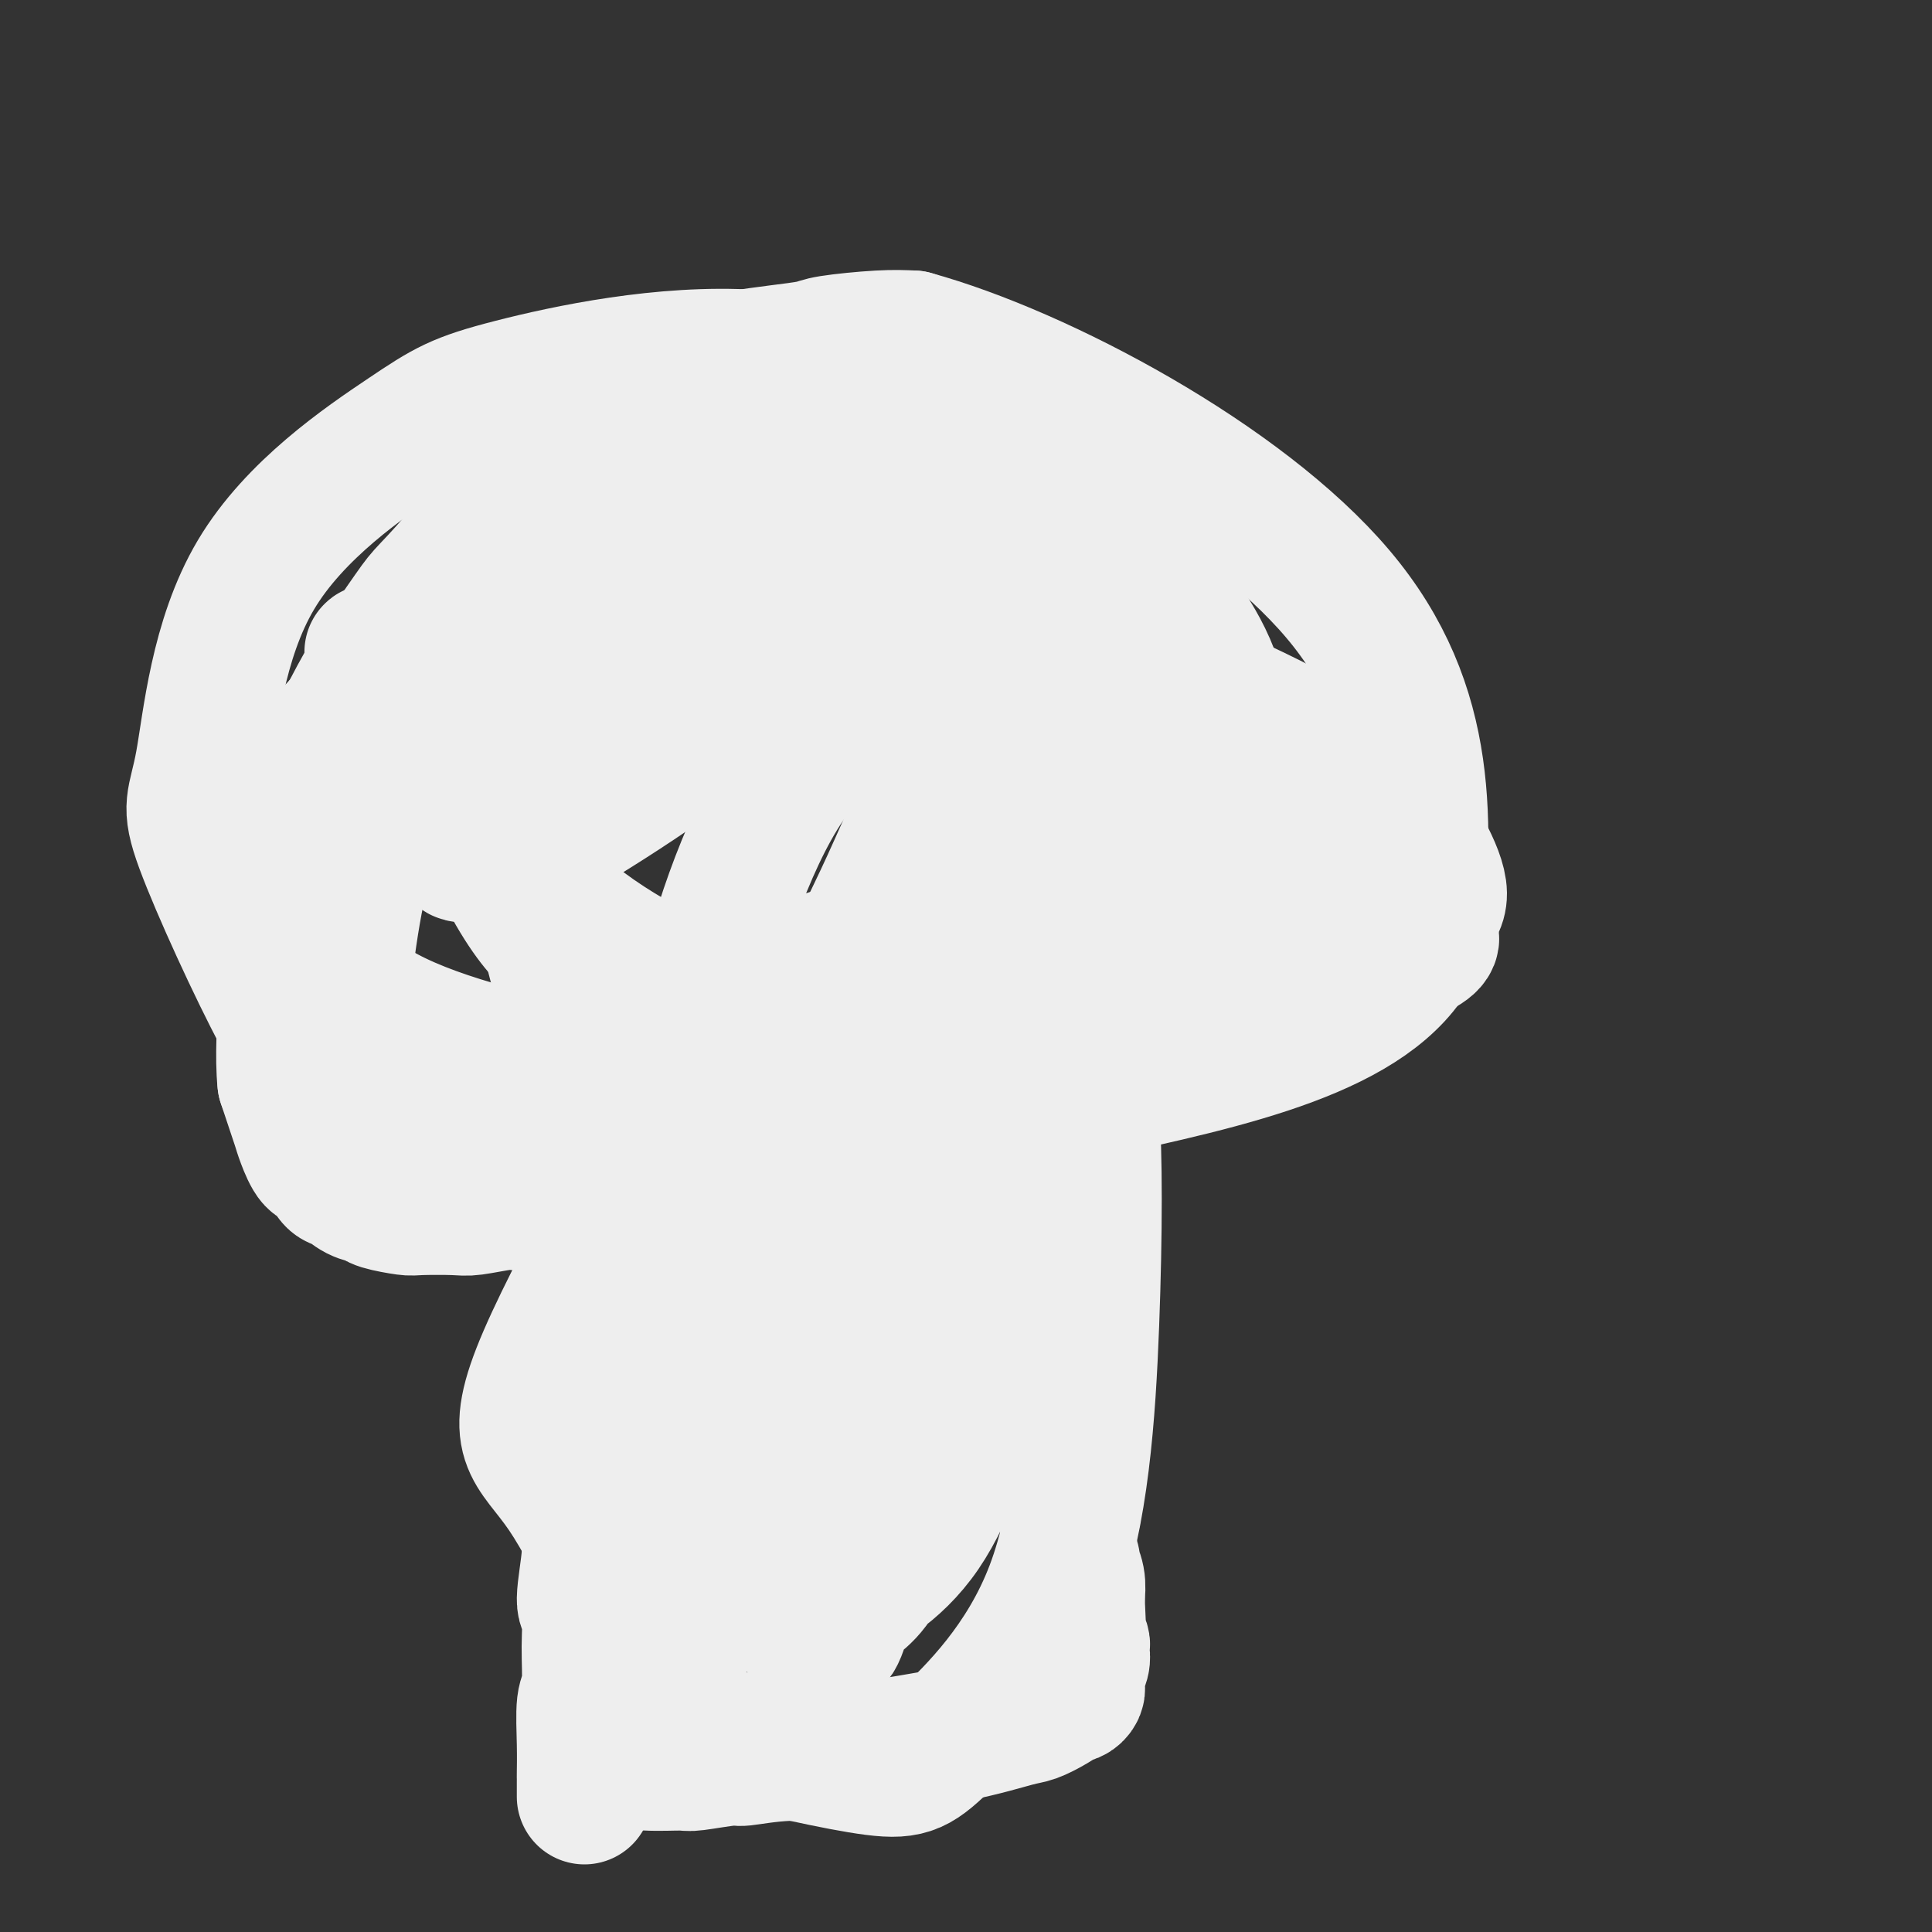
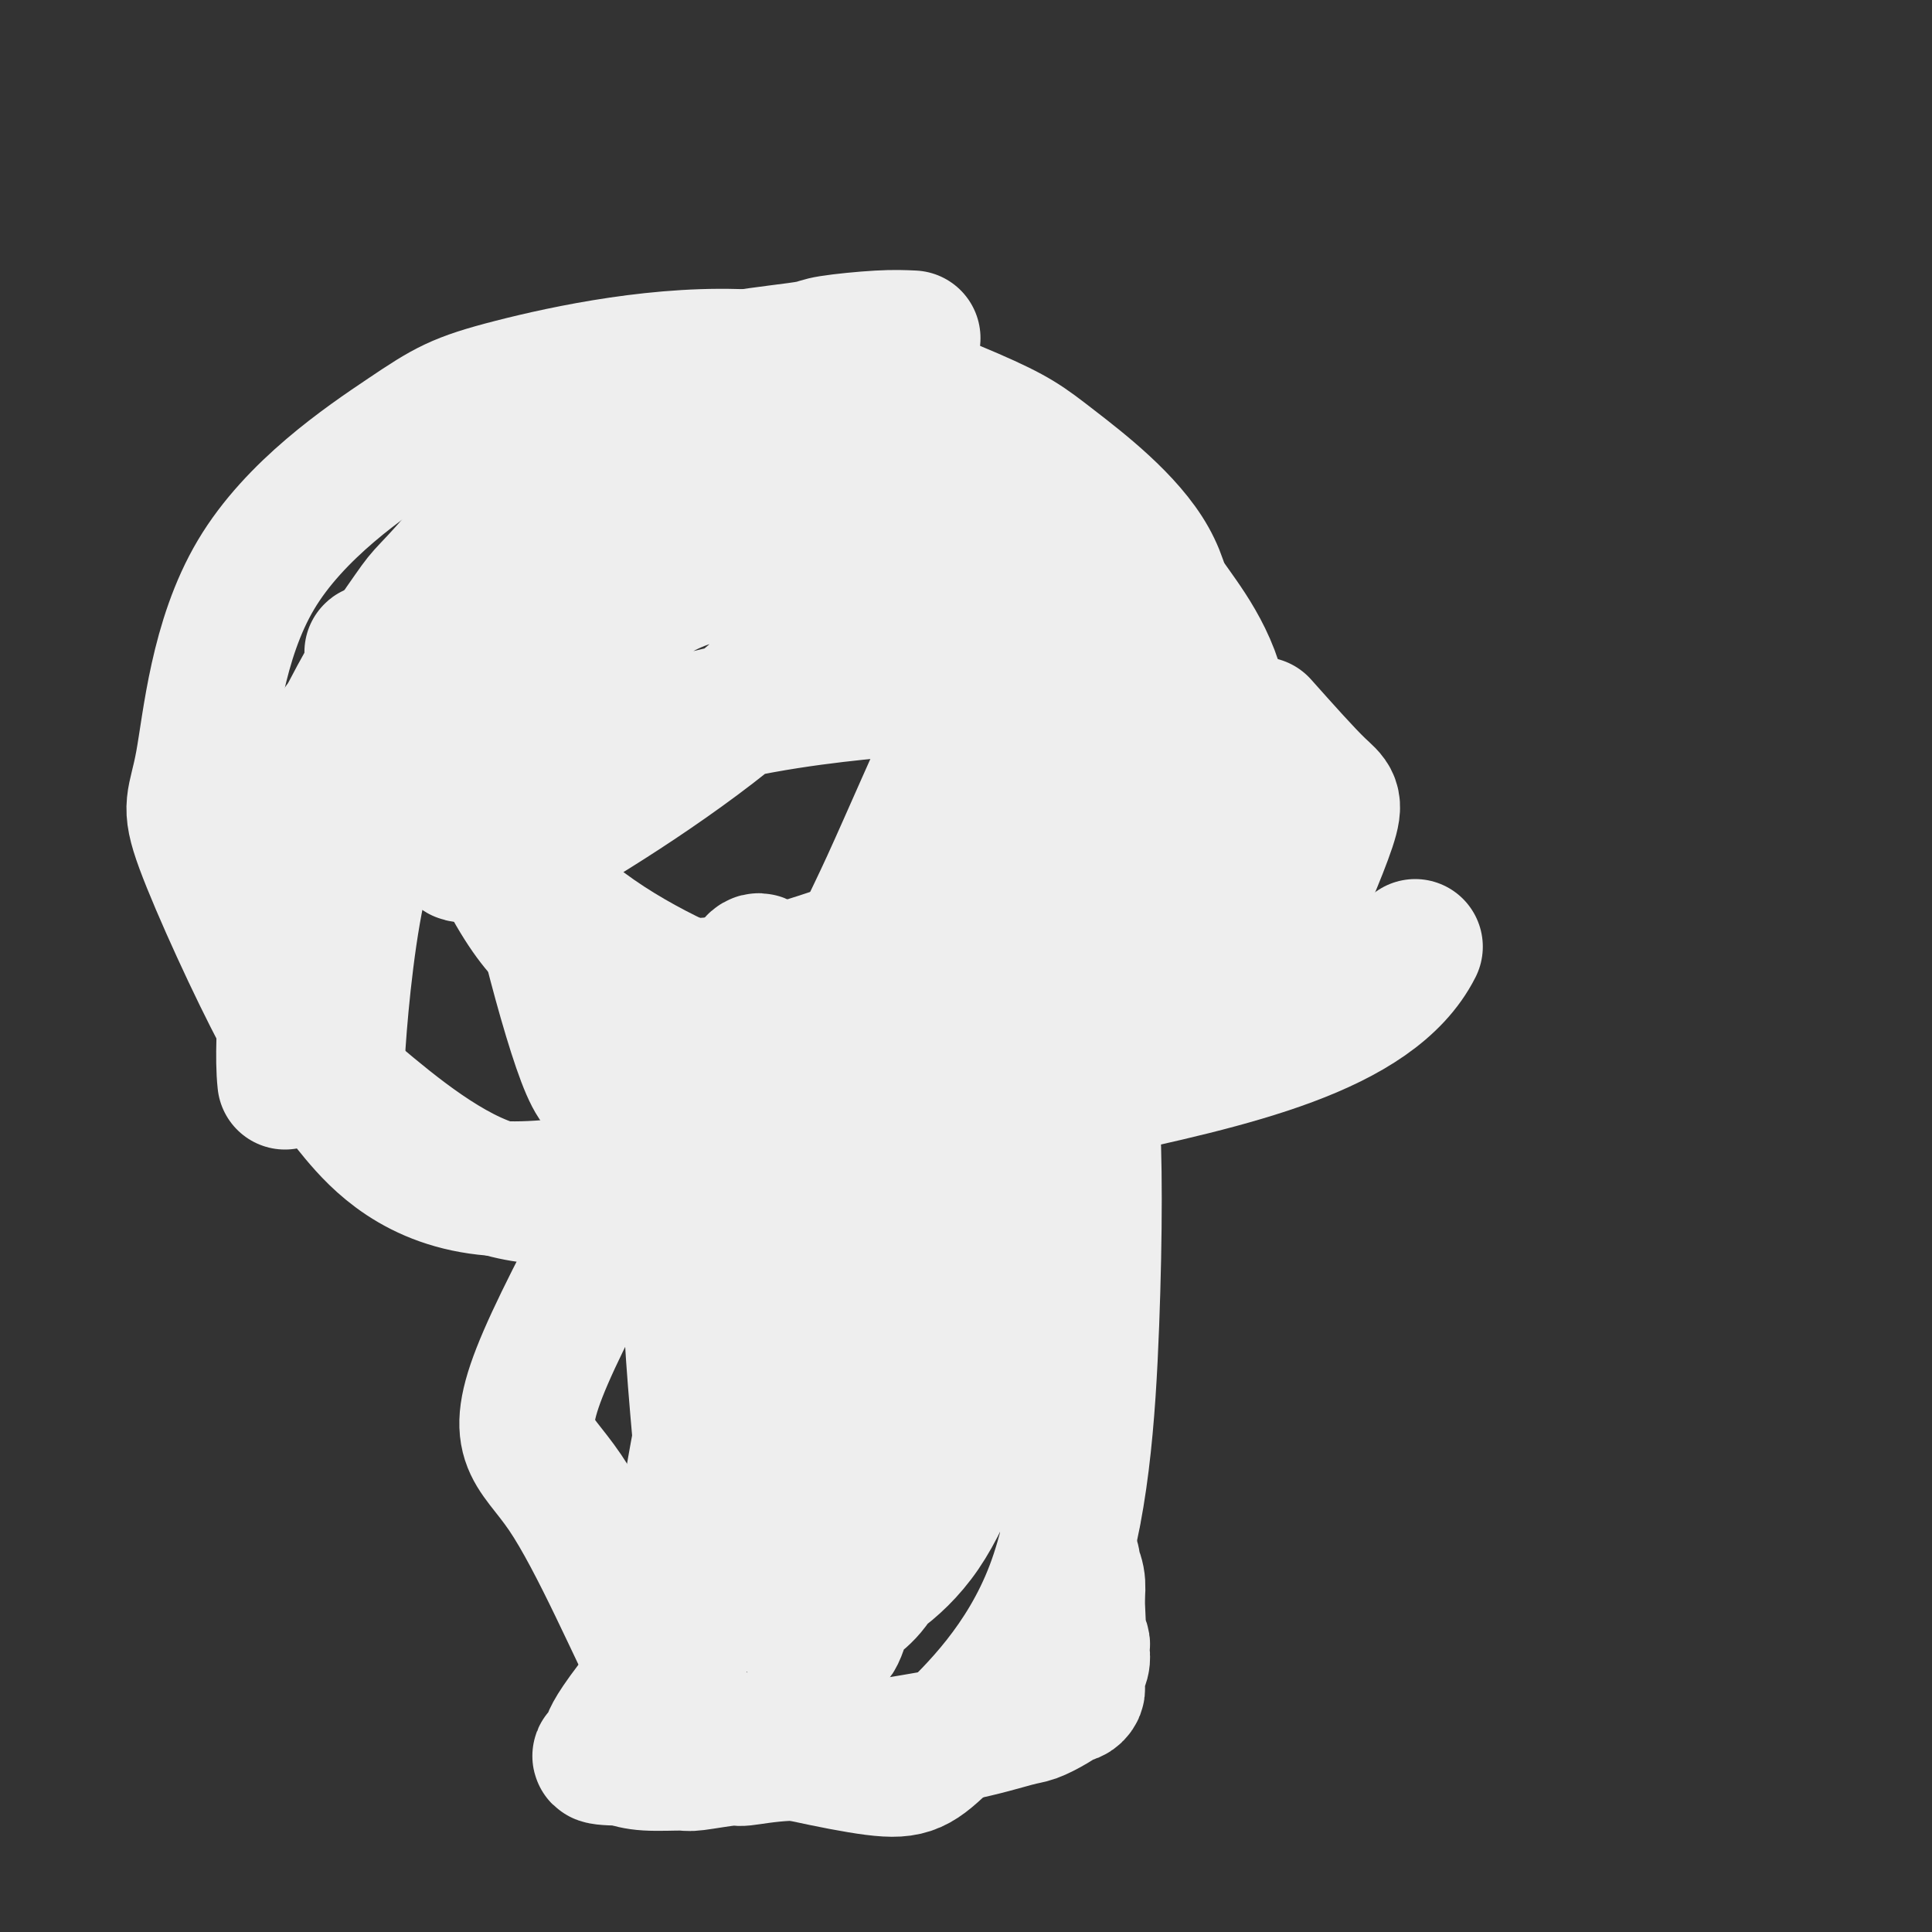
<svg xmlns="http://www.w3.org/2000/svg" viewBox="0 0 400 400" version="1.1">
  <rect x="0" y="0" width="400" height="400" fill="#333333" stroke="none" />
  <g fill="none" stroke="#EEEEEE" stroke-width="28" stroke-linecap="round" stroke-linejoin="round">
-     <path d="M121,372c0.000,-0.447 0.000,-0.894 0,-1c-0.000,-0.106 -0.000,0.130 0,0c0.000,-0.130 0.000,-0.624 0,-1c-0.000,-0.376 -0.001,-0.632 0,-1c0.001,-0.368 0.004,-0.846 0,-1c-0.004,-0.154 -0.016,0.016 0,-1c0.016,-1.016 0.058,-3.218 0,-6c-0.058,-2.782 -0.217,-6.142 0,-8c0.217,-1.858 0.808,-2.213 1,-4c0.192,-1.787 -0.017,-5.006 0,-8c0.017,-2.994 0.261,-5.762 0,-7c-0.261,-1.238 -1.026,-0.944 -1,-3c0.026,-2.056 0.844,-6.460 1,-9c0.156,-2.540 -0.351,-3.216 0,-5c0.351,-1.784 1.558,-4.678 2,-7c0.442,-2.322 0.117,-4.074 0,-5c-0.117,-0.926 -0.027,-1.026 0,-2c0.027,-0.974 -0.008,-2.821 0,-5c0.008,-2.179 0.058,-4.688 0,-6c-0.058,-1.312 -0.226,-1.426 0,-3c0.226,-1.574 0.845,-4.610 1,-6c0.155,-1.390 -0.155,-1.136 0,-2c0.155,-0.864 0.773,-2.846 1,-4c0.227,-1.154 0.061,-1.481 0,-2c-0.061,-0.519 -0.016,-1.230 0,-2c0.016,-0.770 0.004,-1.598 0,-2c-0.004,-0.402 -0.001,-0.377 0,-1c0.001,-0.623 0.000,-1.892 0,-3c-0.000,-1.108 -0.000,-2.054 0,-3" />
-     <path d="M126,264c0.772,-17.373 0.203,-6.804 0,-3c-0.203,3.804 -0.039,0.845 0,-1c0.039,-1.845 -0.046,-2.574 0,-3c0.046,-0.426 0.224,-0.549 0,-1c-0.224,-0.451 -0.850,-1.230 -1,-2c-0.150,-0.770 0.176,-1.531 0,-2c-0.176,-0.469 -0.854,-0.648 -1,-1c-0.146,-0.352 0.240,-0.879 0,-1c-0.240,-0.121 -1.107,0.164 -1,0c0.107,-0.164 1.190,-0.777 -1,-1c-2.190,-0.223 -7.651,-0.056 -10,0c-2.349,0.056 -1.587,0.001 -2,0c-0.413,-0.001 -2.002,0.052 -3,0c-0.998,-0.052 -1.405,-0.209 -3,0c-1.595,0.209 -4.378,0.785 -6,1c-1.622,0.215 -2.082,0.068 -4,0c-1.918,-0.068 -5.293,-0.059 -7,0c-1.707,0.059 -1.745,0.166 -3,0c-1.255,-0.166 -3.725,-0.606 -5,-1c-1.275,-0.394 -1.353,-0.744 -2,-1c-0.647,-0.256 -1.864,-0.419 -3,-1c-1.136,-0.581 -2.192,-1.580 -3,-2c-0.808,-0.420 -1.368,-0.262 -2,-1c-0.632,-0.738 -1.334,-2.372 -2,-3c-0.666,-0.628 -1.294,-0.248 -2,-1c-0.706,-0.752 -1.488,-2.634 -2,-4c-0.512,-1.366 -0.753,-2.214 -1,-3c-0.247,-0.786 -0.499,-1.510 -1,-3c-0.501,-1.490 -1.250,-3.745 -2,-6" />
    <path d="M59,224c-0.562,-5.144 0.033,-12.005 0,-16c-0.033,-3.995 -0.694,-5.123 -1,-7c-0.306,-1.877 -0.256,-4.504 0,-6c0.256,-1.496 0.720,-1.860 1,-4c0.280,-2.140 0.377,-6.054 1,-10c0.623,-3.946 1.771,-7.922 2,-10c0.229,-2.078 -0.460,-2.257 0,-4c0.460,-1.743 2.068,-5.050 3,-7c0.932,-1.950 1.188,-2.543 2,-4c0.812,-1.457 2.181,-3.779 3,-5c0.819,-1.221 1.089,-1.341 2,-3c0.911,-1.659 2.464,-4.857 5,-9c2.536,-4.143 6.055,-9.232 8,-12c1.945,-2.768 2.316,-3.215 4,-5c1.684,-1.785 4.682,-4.909 7,-8c2.318,-3.091 3.956,-6.149 5,-8c1.044,-1.851 1.494,-2.496 3,-4c1.506,-1.504 4.067,-3.867 5,-5c0.933,-1.133 0.236,-1.038 1,-2c0.764,-0.962 2.989,-2.983 6,-5c3.011,-2.017 6.809,-4.032 9,-5c2.191,-0.968 2.775,-0.889 5,-2c2.225,-1.111 6.092,-3.411 10,-5c3.908,-1.589 7.859,-2.467 10,-3c2.141,-0.533 2.472,-0.721 4,-1c1.528,-0.279 4.252,-0.649 7,-1c2.748,-0.351 5.520,-0.682 7,-1c1.480,-0.318 1.668,-0.624 4,-1c2.332,-0.376 6.809,-0.822 10,-1c3.191,-0.178 5.095,-0.089 7,0" />
-     <path d="M189,70c26.467,7.289 68.133,29.511 88,53c19.867,23.489 17.933,48.244 16,73" />
    <path d="M293,196c-8.667,17.167 -38.333,23.583 -68,30" />
    <path d="M225,226c-12.062,4.080 -8.217,-0.719 -7,-1c1.217,-0.281 -0.196,3.955 -1,1c-0.804,-2.955 -1.001,-13.101 0,1c1.001,14.101 3.200,52.447 4,67c0.800,14.553 0.202,5.311 0,3c-0.202,-2.311 -0.006,2.310 0,5c0.006,2.690 -0.176,3.450 0,5c0.176,1.550 0.712,3.891 1,5c0.288,1.109 0.330,0.985 0,2c-0.330,1.015 -1.030,3.170 -1,5c0.030,1.830 0.792,3.336 1,4c0.208,0.664 -0.136,0.486 0,1c0.136,0.514 0.753,1.718 1,3c0.247,1.282 0.123,2.641 0,4" />
    <path d="M223,331c0.769,16.694 0.192,5.429 0,2c-0.192,-3.429 0.001,0.978 0,3c-0.001,2.022 -0.195,1.657 0,2c0.195,0.343 0.781,1.392 1,2c0.219,0.608 0.073,0.775 0,1c-0.073,0.225 -0.072,0.508 0,1c0.072,0.492 0.216,1.192 0,2c-0.216,0.808 -0.790,1.722 -1,2c-0.210,0.278 -0.056,-0.080 0,0c0.056,0.080 0.012,0.600 0,1c-0.012,0.400 0.006,0.682 0,1c-0.006,0.318 -0.038,0.672 0,1c0.038,0.328 0.146,0.629 0,1c-0.146,0.371 -0.546,0.810 -1,1c-0.454,0.190 -0.962,0.129 -1,0c-0.038,-0.129 0.395,-0.327 0,0c-0.395,0.327 -1.619,1.180 -3,2c-1.381,0.820 -2.918,1.607 -4,2c-1.082,0.393 -1.710,0.391 -4,1c-2.290,0.609 -6.243,1.827 -12,3c-5.757,1.173 -13.319,2.299 -17,3c-3.681,0.701 -3.481,0.976 -6,1c-2.519,0.024 -7.759,-0.204 -12,0c-4.241,0.204 -7.484,0.840 -9,1c-1.516,0.160 -1.304,-0.156 -3,0c-1.696,0.156 -5.300,0.784 -7,1c-1.700,0.216 -1.496,0.020 -3,0c-1.504,-0.020 -4.715,0.137 -7,0c-2.285,-0.137 -3.642,-0.569 -5,-1" />
    <path d="M129,364c-7.719,-0.096 -4.017,-0.835 -3,-1c1.017,-0.165 -0.649,0.245 -1,0c-0.351,-0.245 0.615,-1.143 1,-2c0.385,-0.857 0.190,-1.672 5,-8c4.810,-6.328 14.625,-18.168 20,-24c5.375,-5.832 6.309,-5.654 11,-13c4.691,-7.346 13.140,-22.214 17,-30c3.860,-7.786 3.131,-8.489 4,-16c0.869,-7.511 3.336,-21.832 4,-27c0.664,-5.168 -0.474,-1.185 -1,0c-0.526,1.185 -0.440,-0.428 -1,-1c-0.560,-0.572 -1.768,-0.104 -3,2c-1.232,2.104 -2.489,5.844 -4,16c-1.511,10.156 -3.276,26.728 -5,44c-1.724,17.272 -3.405,35.243 -4,42c-0.595,6.757 -0.102,2.301 0,2c0.102,-0.301 -0.188,3.552 0,4c0.188,0.448 0.853,-2.511 1,-4c0.147,-1.489 -0.223,-1.508 0,-9c0.223,-7.492 1.038,-22.457 2,-38c0.962,-15.543 2.071,-31.665 3,-41c0.929,-9.335 1.678,-11.885 2,-15c0.322,-3.115 0.216,-6.797 0,-11c-0.216,-4.203 -0.542,-8.927 -2,-11c-1.458,-2.073 -4.046,-1.494 -5,-1c-0.954,0.494 -0.272,0.903 -1,1c-0.728,0.097 -2.865,-0.118 -7,5c-4.135,5.118 -10.267,15.570 -14,22c-3.733,6.430 -5.067,8.837 -5,18c0.067,9.163 1.533,25.081 3,41" />
    <path d="M146,309c5.117,13.396 16.409,26.387 22,30c5.591,3.613 5.482,-2.152 7,-5c1.518,-2.848 4.663,-2.780 8,-10c3.337,-7.220 6.864,-21.728 11,-36c4.136,-14.272 8.880,-28.306 2,-43c-6.880,-14.694 -25.385,-30.046 -33,-39c-7.615,-8.954 -4.341,-11.508 -13,5c-8.659,16.508 -29.251,52.079 -37,70c-7.749,17.921 -2.655,18.192 4,28c6.655,9.808 14.870,29.151 20,39c5.130,9.849 7.175,10.202 15,12c7.825,1.798 21.430,5.040 29,6c7.570,0.960 9.104,-0.361 15,-6c5.896,-5.639 16.152,-15.596 22,-31c5.848,-15.404 7.287,-36.255 8,-55c0.713,-18.745 0.699,-35.384 0,-44c-0.699,-8.616 -2.082,-9.208 -5,-12c-2.918,-2.792 -7.369,-7.785 -10,-10c-2.631,-2.215 -3.440,-1.654 -9,1c-5.560,2.654 -15.869,7.401 -21,11c-5.131,3.599 -5.084,6.050 -9,12c-3.916,5.950 -11.794,15.397 -15,28c-3.206,12.603 -1.738,28.360 -1,37c0.738,8.640 0.748,10.163 3,15c2.252,4.837 6.748,12.987 9,17c2.252,4.013 2.260,3.888 6,2c3.740,-1.888 11.211,-5.539 17,-14c5.789,-8.461 9.894,-21.730 14,-35" />
    <path d="M205,282c3.797,-17.189 6.288,-42.662 8,-57c1.712,-14.338 2.643,-17.543 2,-24c-0.643,-6.457 -2.860,-16.168 -3,-20c-0.140,-3.832 1.798,-1.785 -1,0c-2.798,1.785 -10.333,3.308 -20,14c-9.667,10.692 -21.466,30.554 -28,42c-6.534,11.446 -7.803,14.478 -11,28c-3.197,13.522 -8.322,37.535 -10,51c-1.678,13.465 0.091,16.384 1,18c0.909,1.616 0.956,1.930 4,0c3.044,-1.930 9.083,-6.102 12,-8c2.917,-1.898 2.712,-1.521 7,-12c4.288,-10.479 13.069,-31.813 19,-54c5.931,-22.187 9.012,-45.226 11,-58c1.988,-12.774 2.882,-15.281 4,-23c1.118,-7.719 2.458,-20.649 3,-27c0.542,-6.351 0.284,-6.122 0,-6c-0.284,0.122 -0.595,0.138 -1,1c-0.405,0.862 -0.904,2.571 -1,2c-0.096,-0.571 0.210,-3.423 -3,3c-3.210,6.423 -9.934,22.122 -14,31c-4.066,8.878 -5.472,10.934 -8,18c-2.528,7.066 -6.179,19.141 -5,27c1.179,7.859 7.187,11.500 11,13c3.813,1.500 5.430,0.857 13,-1c7.570,-1.857 21.094,-4.930 33,-12c11.906,-7.070 22.193,-18.138 28,-24c5.807,-5.862 7.134,-6.520 10,-12c2.866,-5.480 7.272,-15.783 9,-21c1.728,-5.217 0.780,-5.348 -2,-8c-2.780,-2.652 -7.390,-7.826 -12,-13" />
-     <path d="M261,150c-4.734,-3.896 -10.568,-7.135 -22,-9c-11.432,-1.865 -28.463,-2.355 -37,-2c-8.537,0.355 -8.581,1.554 -14,4c-5.419,2.446 -16.213,6.140 -25,19c-8.787,12.860 -15.569,34.887 -17,44c-1.431,9.113 2.488,5.311 6,7c3.512,1.689 6.618,8.870 33,7c26.382,-1.870 76.039,-12.792 97,-19c20.961,-6.208 13.227,-7.701 12,-9c-1.227,-1.299 4.054,-2.404 4,-7c-0.054,-4.596 -5.442,-12.682 -8,-17c-2.558,-4.318 -2.285,-4.867 -11,-10c-8.715,-5.133 -26.417,-14.852 -48,-22c-21.583,-7.148 -47.047,-11.727 -61,-14c-13.953,-2.273 -16.397,-2.239 -29,0c-12.603,2.239 -35.367,6.683 -47,10c-11.633,3.317 -12.134,5.505 -17,11c-4.866,5.495 -14.095,14.295 -18,22c-3.905,7.705 -2.484,14.314 -2,18c0.484,3.686 0.033,4.448 3,9c2.967,4.552 9.352,12.895 22,19c12.648,6.105 31.557,9.973 42,12c10.443,2.027 12.419,2.213 22,0c9.581,-2.213 26.769,-6.825 35,-10c8.231,-3.175 7.507,-4.911 11,-10c3.493,-5.089 11.204,-13.529 16,-24c4.796,-10.471 6.676,-22.973 8,-31c1.324,-8.027 2.093,-11.579 2,-14c-0.093,-2.421 -1.046,-3.710 -2,-5" />
    <path d="M216,129c-1.415,-4.273 -4.951,-5.456 -7,-7c-2.049,-1.544 -2.610,-3.449 -11,-6c-8.390,-2.551 -24.607,-5.748 -34,-7c-9.393,-1.252 -11.961,-0.559 -22,1c-10.039,1.559 -27.547,3.983 -40,9c-12.453,5.017 -19.850,12.626 -23,15c-3.150,2.374 -2.053,-0.487 0,2c2.053,2.487 5.064,10.324 7,15c1.936,4.676 2.799,6.193 8,13c5.201,6.807 14.742,18.904 27,28c12.258,9.096 27.233,15.190 36,18c8.767,2.810 11.324,2.336 19,1c7.676,-1.336 20.469,-3.534 30,-9c9.531,-5.466 15.800,-14.201 19,-19c3.200,-4.799 3.330,-5.662 6,-12c2.670,-6.338 7.880,-18.152 10,-24c2.120,-5.848 1.150,-5.729 1,-10c-0.150,-4.271 0.521,-12.933 -4,-21c-4.521,-8.067 -14.233,-15.538 -20,-20c-5.767,-4.462 -7.588,-5.916 -17,-10c-9.412,-4.084 -26.414,-10.800 -45,-12c-18.586,-1.200 -38.756,3.116 -50,6c-11.244,2.884 -13.562,4.337 -22,10c-8.438,5.663 -22.995,15.534 -31,29c-8.005,13.466 -9.456,30.525 -11,39c-1.544,8.475 -3.181,8.366 0,17c3.181,8.634 11.178,26.013 16,35c4.822,8.987 6.468,9.584 13,15c6.532,5.416 17.951,15.650 29,20c11.049,4.350 21.728,2.814 29,1c7.272,-1.814 11.136,-3.907 15,-6" />
    <path d="M144,240c8.581,-5.630 22.533,-16.706 30,-23c7.467,-6.294 8.450,-7.807 15,-16c6.550,-8.193 18.667,-23.065 25,-33c6.333,-9.935 6.881,-14.931 9,-16c2.119,-1.069 5.808,1.789 0,-3c-5.808,-4.789 -21.112,-17.224 -32,-26c-10.888,-8.776 -17.359,-13.891 -36,-9c-18.641,4.891 -49.450,19.789 -63,29c-13.550,9.211 -9.840,12.735 -10,17c-0.160,4.265 -4.189,9.272 -7,20c-2.811,10.728 -4.405,27.176 -5,36c-0.595,8.824 -0.192,10.023 4,15c4.192,4.977 12.173,13.732 28,15c15.827,1.268 39.499,-4.951 53,-8c13.501,-3.049 16.831,-2.927 29,-10c12.169,-7.073 33.177,-21.343 44,-29c10.823,-7.657 11.459,-8.703 15,-16c3.541,-7.297 9.985,-20.844 10,-32c0.015,-11.156 -6.400,-19.919 -10,-25c-3.600,-5.081 -4.386,-6.480 -13,-11c-8.614,-4.520 -25.058,-12.162 -42,-16c-16.942,-3.838 -34.384,-3.872 -44,-4c-9.616,-0.128 -11.408,-0.350 -18,4c-6.592,4.350 -17.985,13.270 -23,18c-5.015,4.730 -3.654,5.268 -4,12c-0.346,6.732 -2.401,19.659 -1,31c1.401,11.341 6.257,21.098 10,27c3.743,5.902 6.371,7.951 9,10" />
    <path d="M117,197c5.992,3.653 16.472,7.786 29,7c12.528,-0.786 27.102,-6.492 35,-9c7.898,-2.508 9.118,-1.818 14,-7c4.882,-5.182 13.425,-16.236 18,-22c4.575,-5.764 5.182,-6.237 4,-11c-1.182,-4.763 -4.153,-13.816 -11,-21c-6.847,-7.184 -17.571,-12.501 -24,-15c-6.429,-2.499 -8.563,-2.182 -16,-2c-7.437,0.182 -20.179,0.227 -30,6c-9.821,5.773 -16.723,17.272 -22,22c-5.277,4.728 -8.929,2.683 -7,17c1.929,14.317 9.439,44.994 14,57c4.561,12.006 6.173,5.339 15,0c8.827,-5.339 24.870,-9.350 38,-16c13.130,-6.650 23.347,-15.939 29,-22c5.653,-6.061 6.743,-8.894 9,-14c2.257,-5.106 5.683,-12.487 3,-17c-2.683,-4.513 -11.475,-6.159 -17,-7c-5.525,-0.841 -7.783,-0.877 -17,0c-9.217,0.877 -25.393,2.666 -40,7c-14.607,4.334 -27.646,11.212 -35,16c-7.354,4.788 -9.025,7.487 -10,9c-0.975,1.513 -1.255,1.841 0,2c1.255,0.159 4.043,0.150 5,1c0.957,0.850 0.081,2.558 10,-3c9.919,-5.558 30.632,-18.381 45,-31c14.368,-12.619 22.391,-25.034 21,-30c-1.391,-4.966 -12.195,-2.483 -23,0" />
  </g>
</svg>